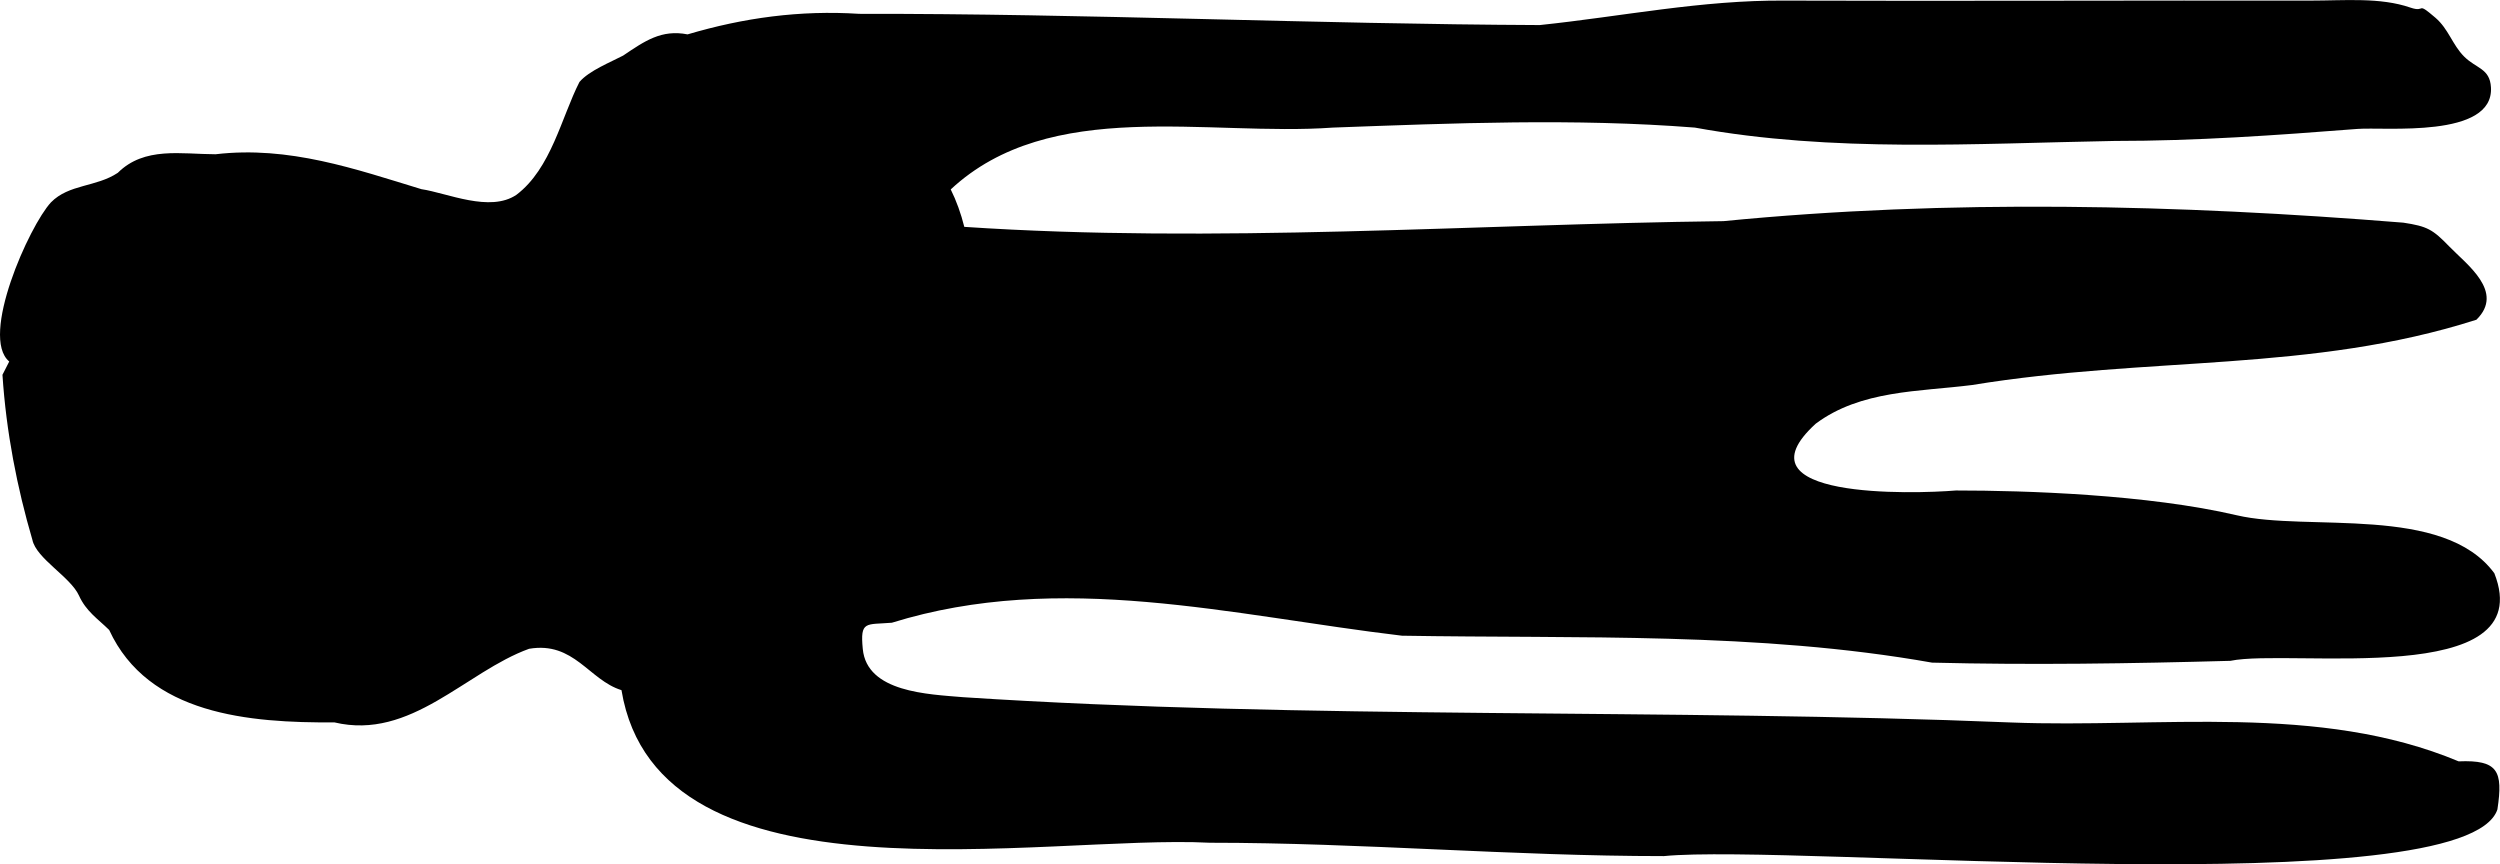
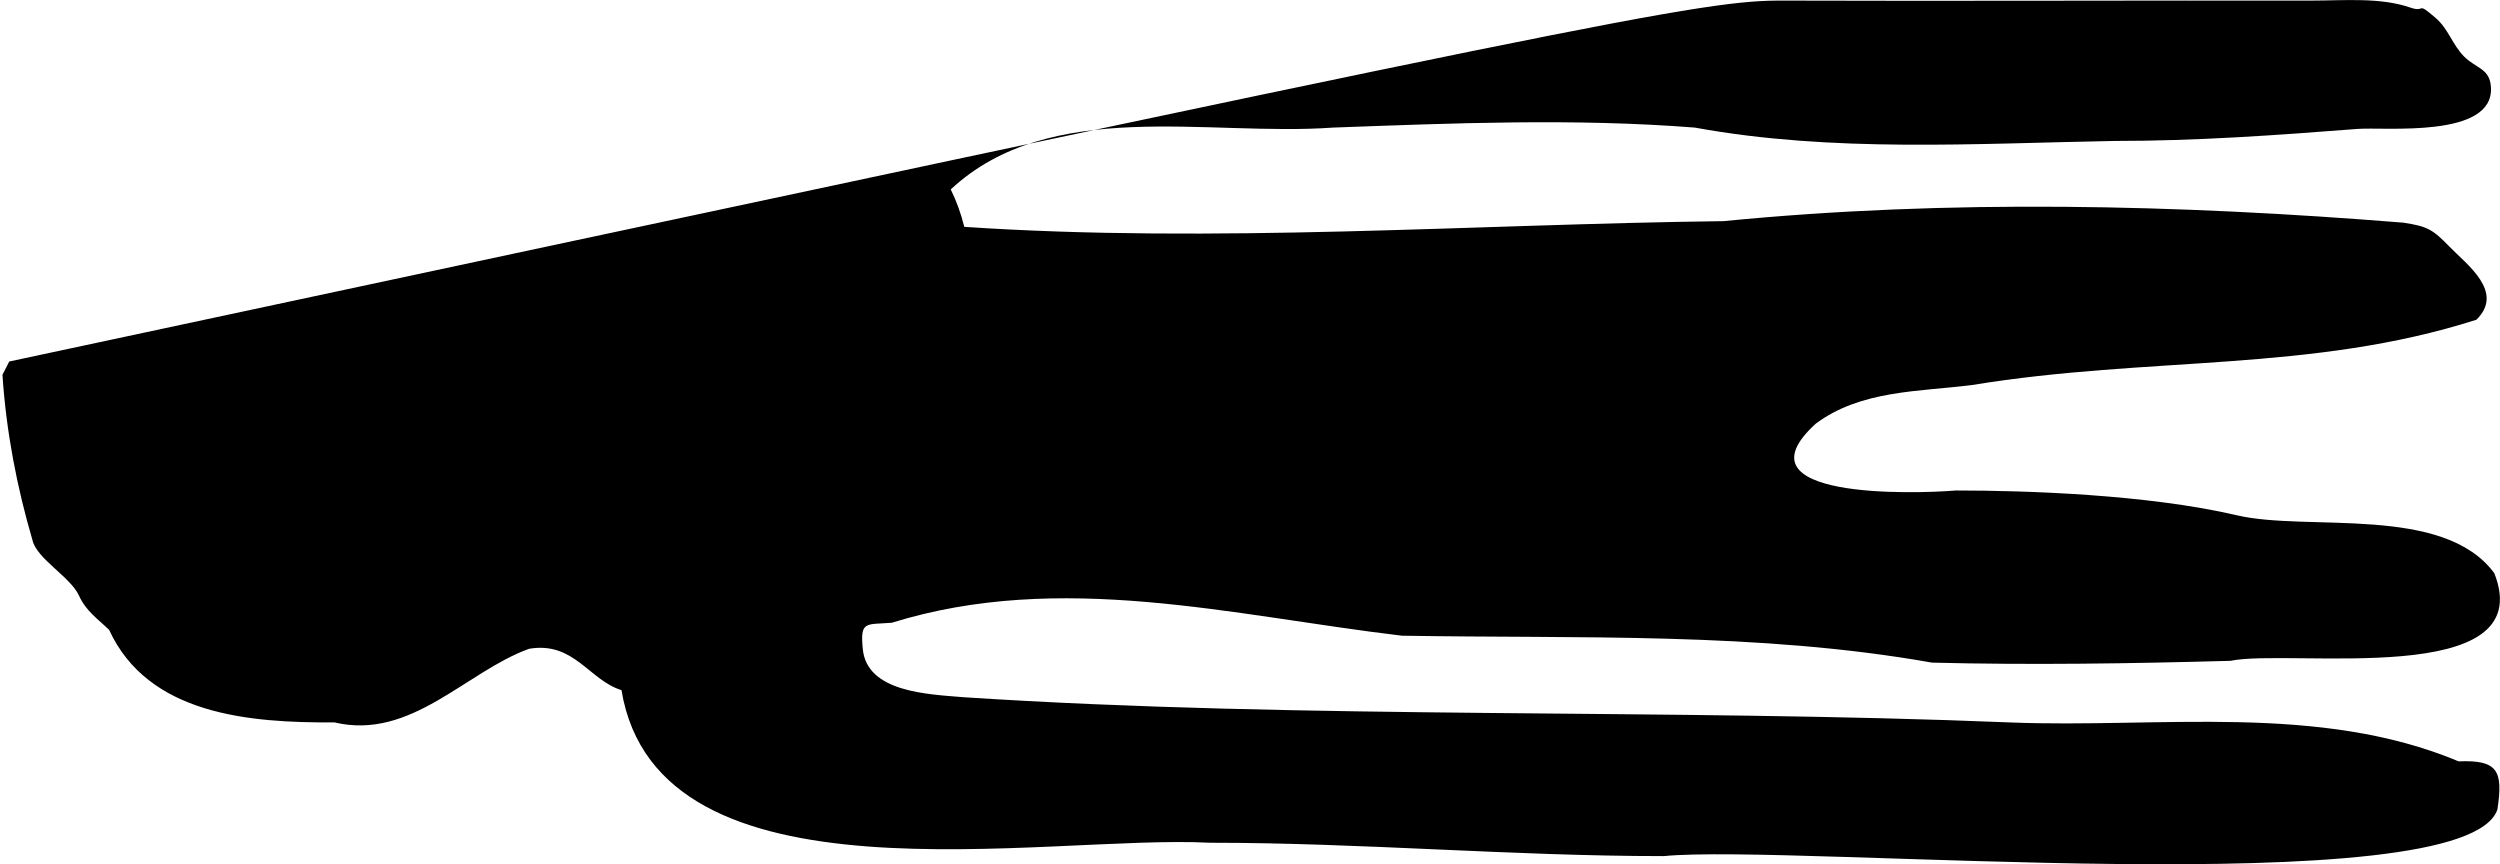
<svg xmlns="http://www.w3.org/2000/svg" id="Ebene_1" viewBox="0 0 376 130">
-   <path d="m1.39,54.37c-4.47-3.73,3-20.39,6.27-23.93,2.71-2.77,6.8-2.28,10.06-4.45,4.01-3.98,9.54-2.8,14.7-2.79,11.05-1.3,21.07,2.24,30.96,5.25,3.93.59,10.3,3.54,14.29.85,5.23-3.95,6.78-11.69,9.48-16.97,1.44-1.7,4.71-2.99,6.57-3.97,3.26-2.2,5.77-3.96,9.69-3.19,8.45-2.5,16.89-3.66,25.81-3.09,34.12-.05,68.26,1.54,102.36,1.69C244,2.47,255.89-.01,268.47.09c23.61.09,55.19-.04,79.05,0,5.11,0,10.45-.52,15,1.05,2.43.83.76-1.05,3.77,1.53,1.98,1.7,2.55,4.07,4.31,5.83,1.83,1.83,3.87,1.77,4.04,4.63.46,7.74-16.02,5.94-20.07,6.26-12.34.96-24.22,1.81-36.59,1.81-21,.38-42.34,1.78-63.08-2.01-18.15-1.42-36.31-.66-54.43,0-18.81,1.36-42.51-4.64-57.48,9.3.84,1.68,1.55,3.65,2.04,5.63,37.71,2.52,76.33-.39,114.19-.86,33.91-3.33,68.36-2.5,102.25.23,3.61.55,4.41,1.01,6.9,3.58,2.62,2.71,8.37,6.82,4.08,11.02-24.86,7.95-49.16,5.45-75.87,9.82-7.95,1.01-16.71.75-23.49,5.81-12.5,11.38,14.71,10.58,21.08,10.05,10.5,0,28.8.59,42.25,3.73,10.69,2.5,31.09-1.67,38.73,8.72,6.89,17.55-30.68,11.29-39.7,13.17-14.88.41-29.98.65-44.87.27-26.17-4.64-53.14-3.59-79.73-4.05-25.53-3.03-51.29-9.84-76.72-1.95-3.94.32-4.78-.33-4.37,3.94.62,6.53,9.81,6.81,15.12,7.26,51.43,3.37,106.12,1.68,157.54,3.8,22.38.88,46.32-2.95,67.36,5.85,5.9-.24,6.71,1.42,5.83,7.23-4.76,14.45-105.91,5.1-125.37,7.02-22.88,0-45.41-2.01-68.29-2.01-24.84-1.3-82.97,10.44-88.48-22.95-4.89-1.51-7.13-7.37-13.9-6.22-9.53,3.45-17.76,13.8-29.27,11.07-12.82.08-28-1.15-33.88-13.9-1.72-1.69-3.46-2.79-4.54-5.17-1.28-2.82-6.42-5.56-7.01-8.39-2.29-7.81-3.94-16.2-4.5-24.82" />
+   <path d="m1.39,54.37C244,2.47,255.89-.01,268.47.09c23.61.09,55.19-.04,79.05,0,5.11,0,10.45-.52,15,1.05,2.43.83.76-1.05,3.77,1.53,1.98,1.7,2.55,4.07,4.31,5.83,1.83,1.83,3.87,1.77,4.04,4.63.46,7.74-16.02,5.94-20.07,6.26-12.34.96-24.22,1.81-36.59,1.81-21,.38-42.34,1.78-63.08-2.01-18.15-1.42-36.31-.66-54.43,0-18.81,1.36-42.51-4.64-57.48,9.3.84,1.68,1.55,3.65,2.04,5.63,37.71,2.52,76.33-.39,114.19-.86,33.91-3.33,68.36-2.5,102.25.23,3.61.55,4.41,1.01,6.9,3.58,2.62,2.71,8.37,6.82,4.08,11.02-24.86,7.95-49.16,5.45-75.87,9.82-7.95,1.01-16.71.75-23.49,5.81-12.5,11.38,14.71,10.58,21.08,10.05,10.5,0,28.8.59,42.25,3.73,10.69,2.5,31.09-1.67,38.73,8.72,6.89,17.55-30.68,11.29-39.7,13.17-14.88.41-29.98.65-44.87.27-26.17-4.64-53.14-3.59-79.73-4.05-25.53-3.03-51.29-9.84-76.72-1.95-3.94.32-4.78-.33-4.37,3.94.62,6.53,9.81,6.81,15.12,7.26,51.43,3.37,106.12,1.68,157.54,3.8,22.38.88,46.32-2.95,67.36,5.85,5.9-.24,6.71,1.42,5.83,7.23-4.76,14.45-105.91,5.1-125.37,7.02-22.88,0-45.41-2.01-68.29-2.01-24.84-1.3-82.97,10.44-88.48-22.95-4.89-1.51-7.13-7.37-13.9-6.22-9.53,3.45-17.76,13.8-29.27,11.07-12.82.08-28-1.15-33.88-13.9-1.72-1.69-3.46-2.79-4.54-5.17-1.28-2.82-6.42-5.56-7.01-8.39-2.29-7.81-3.94-16.2-4.5-24.82" />
</svg>